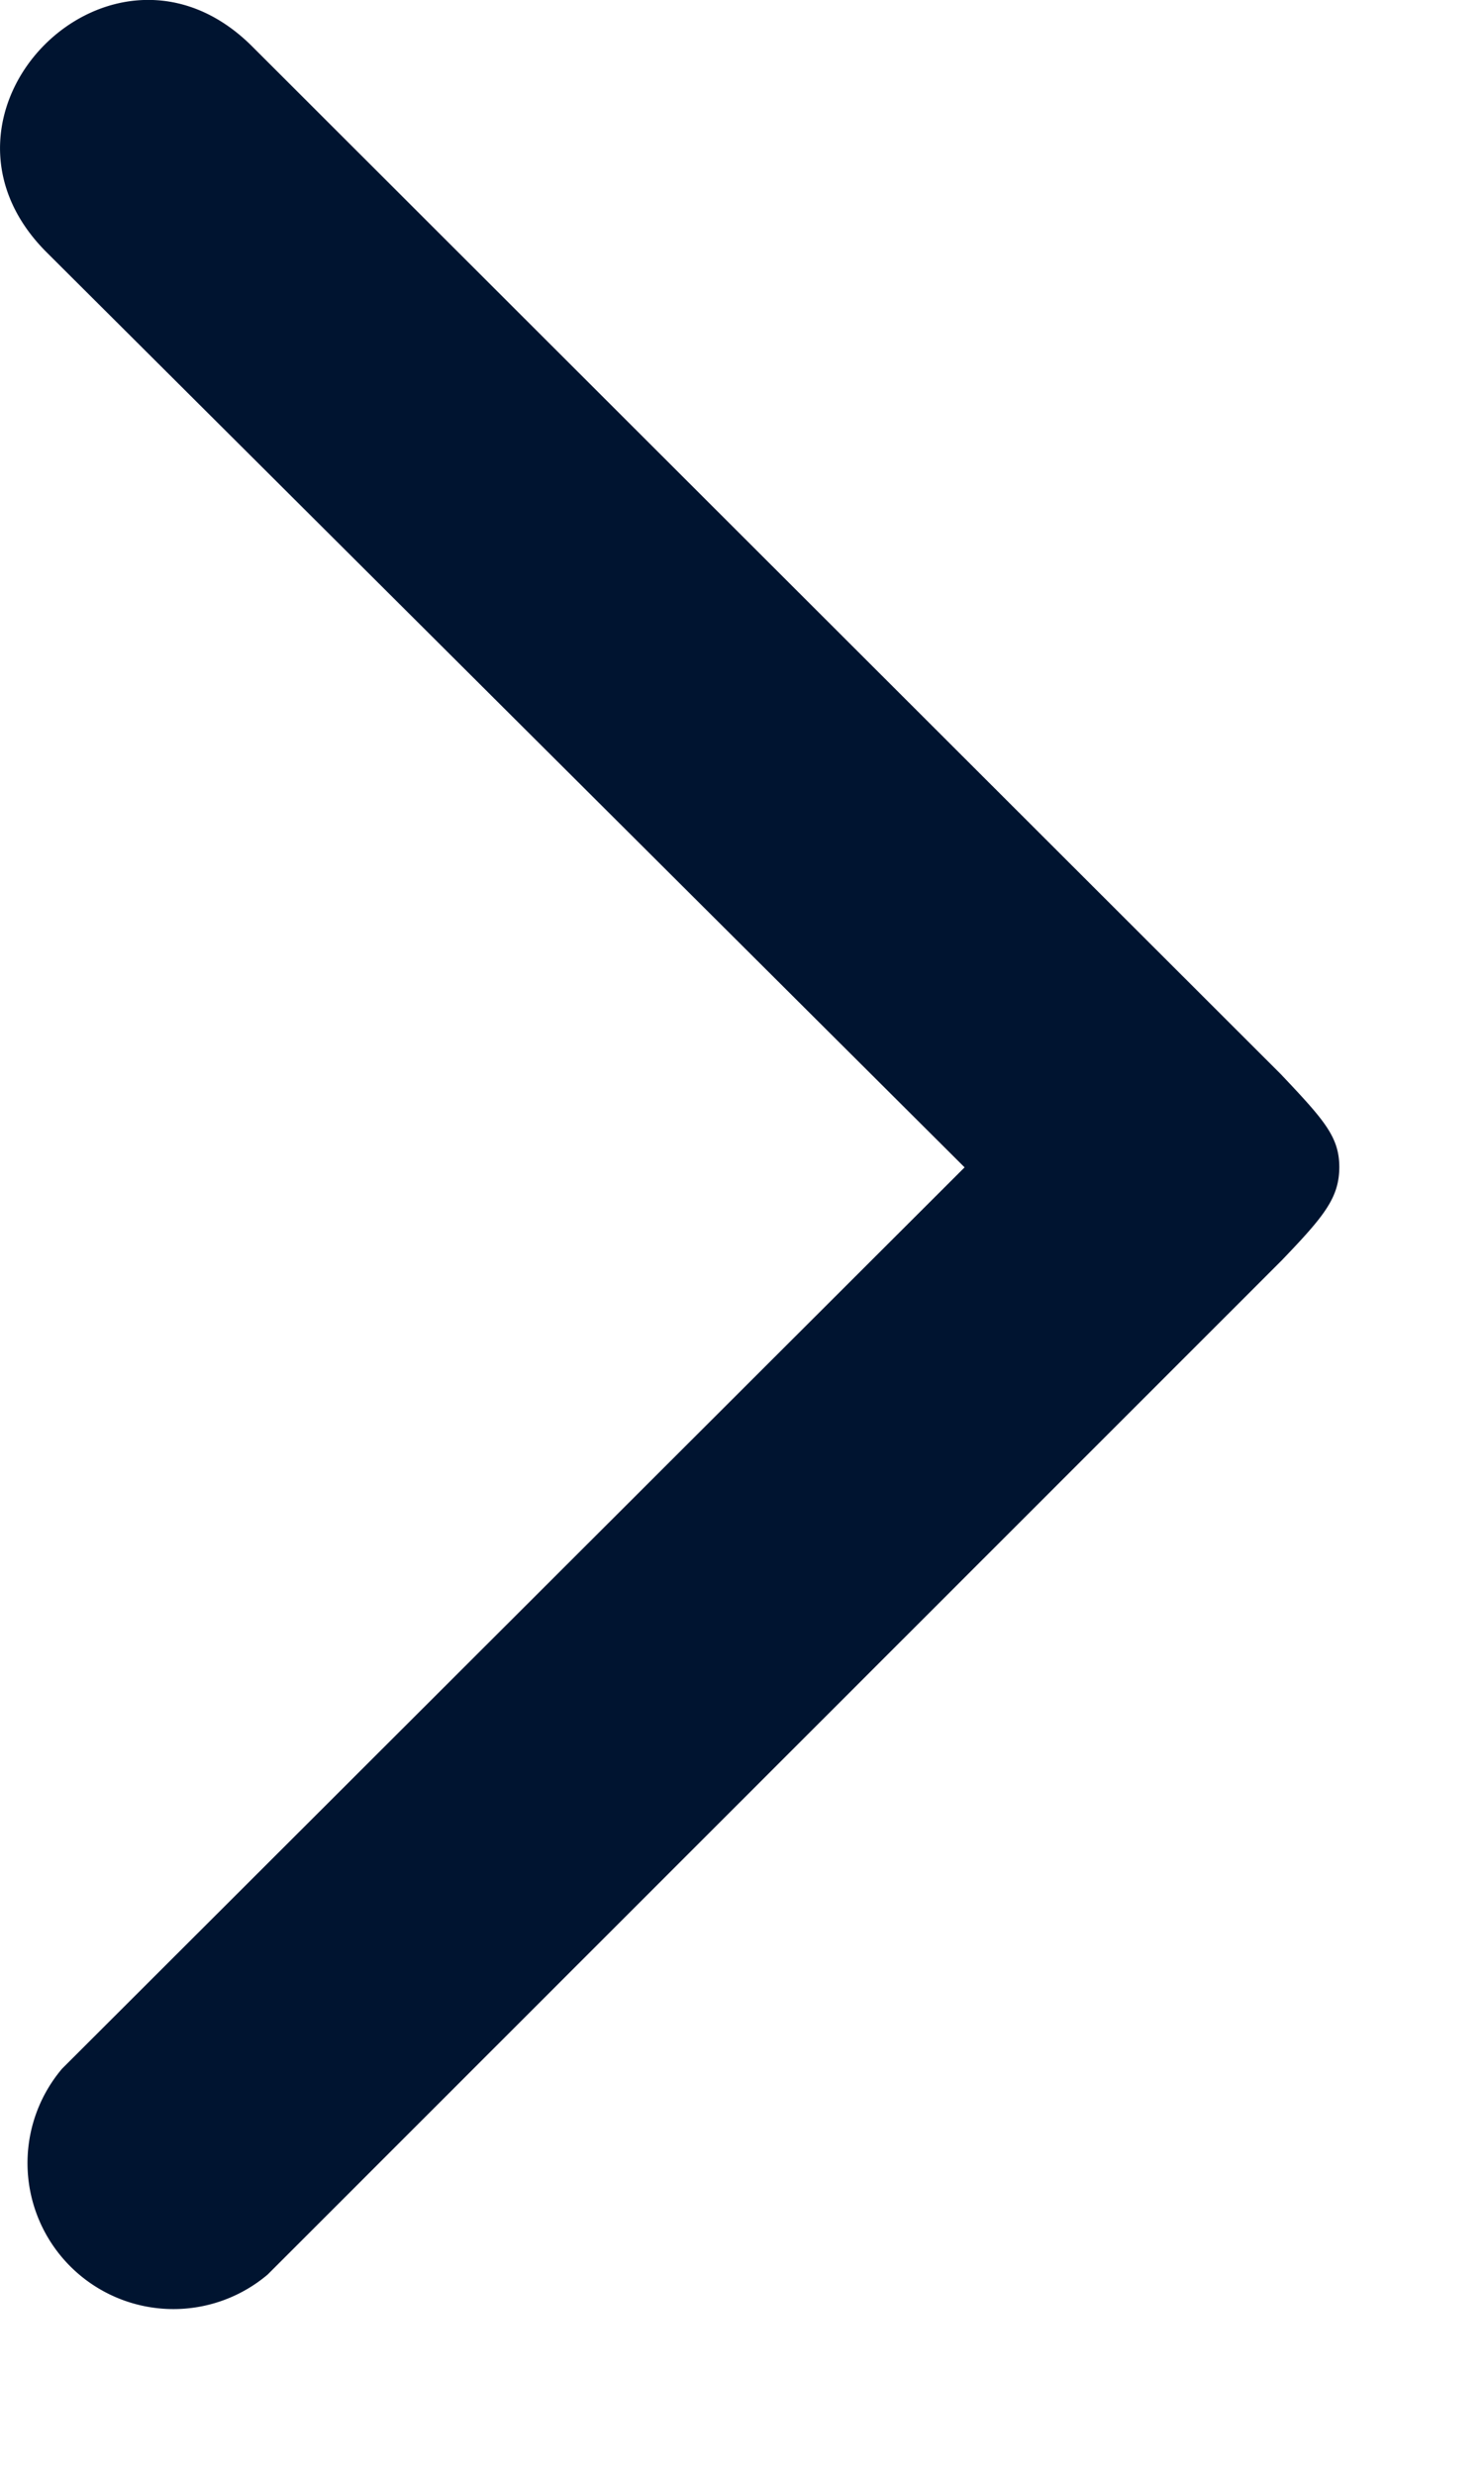
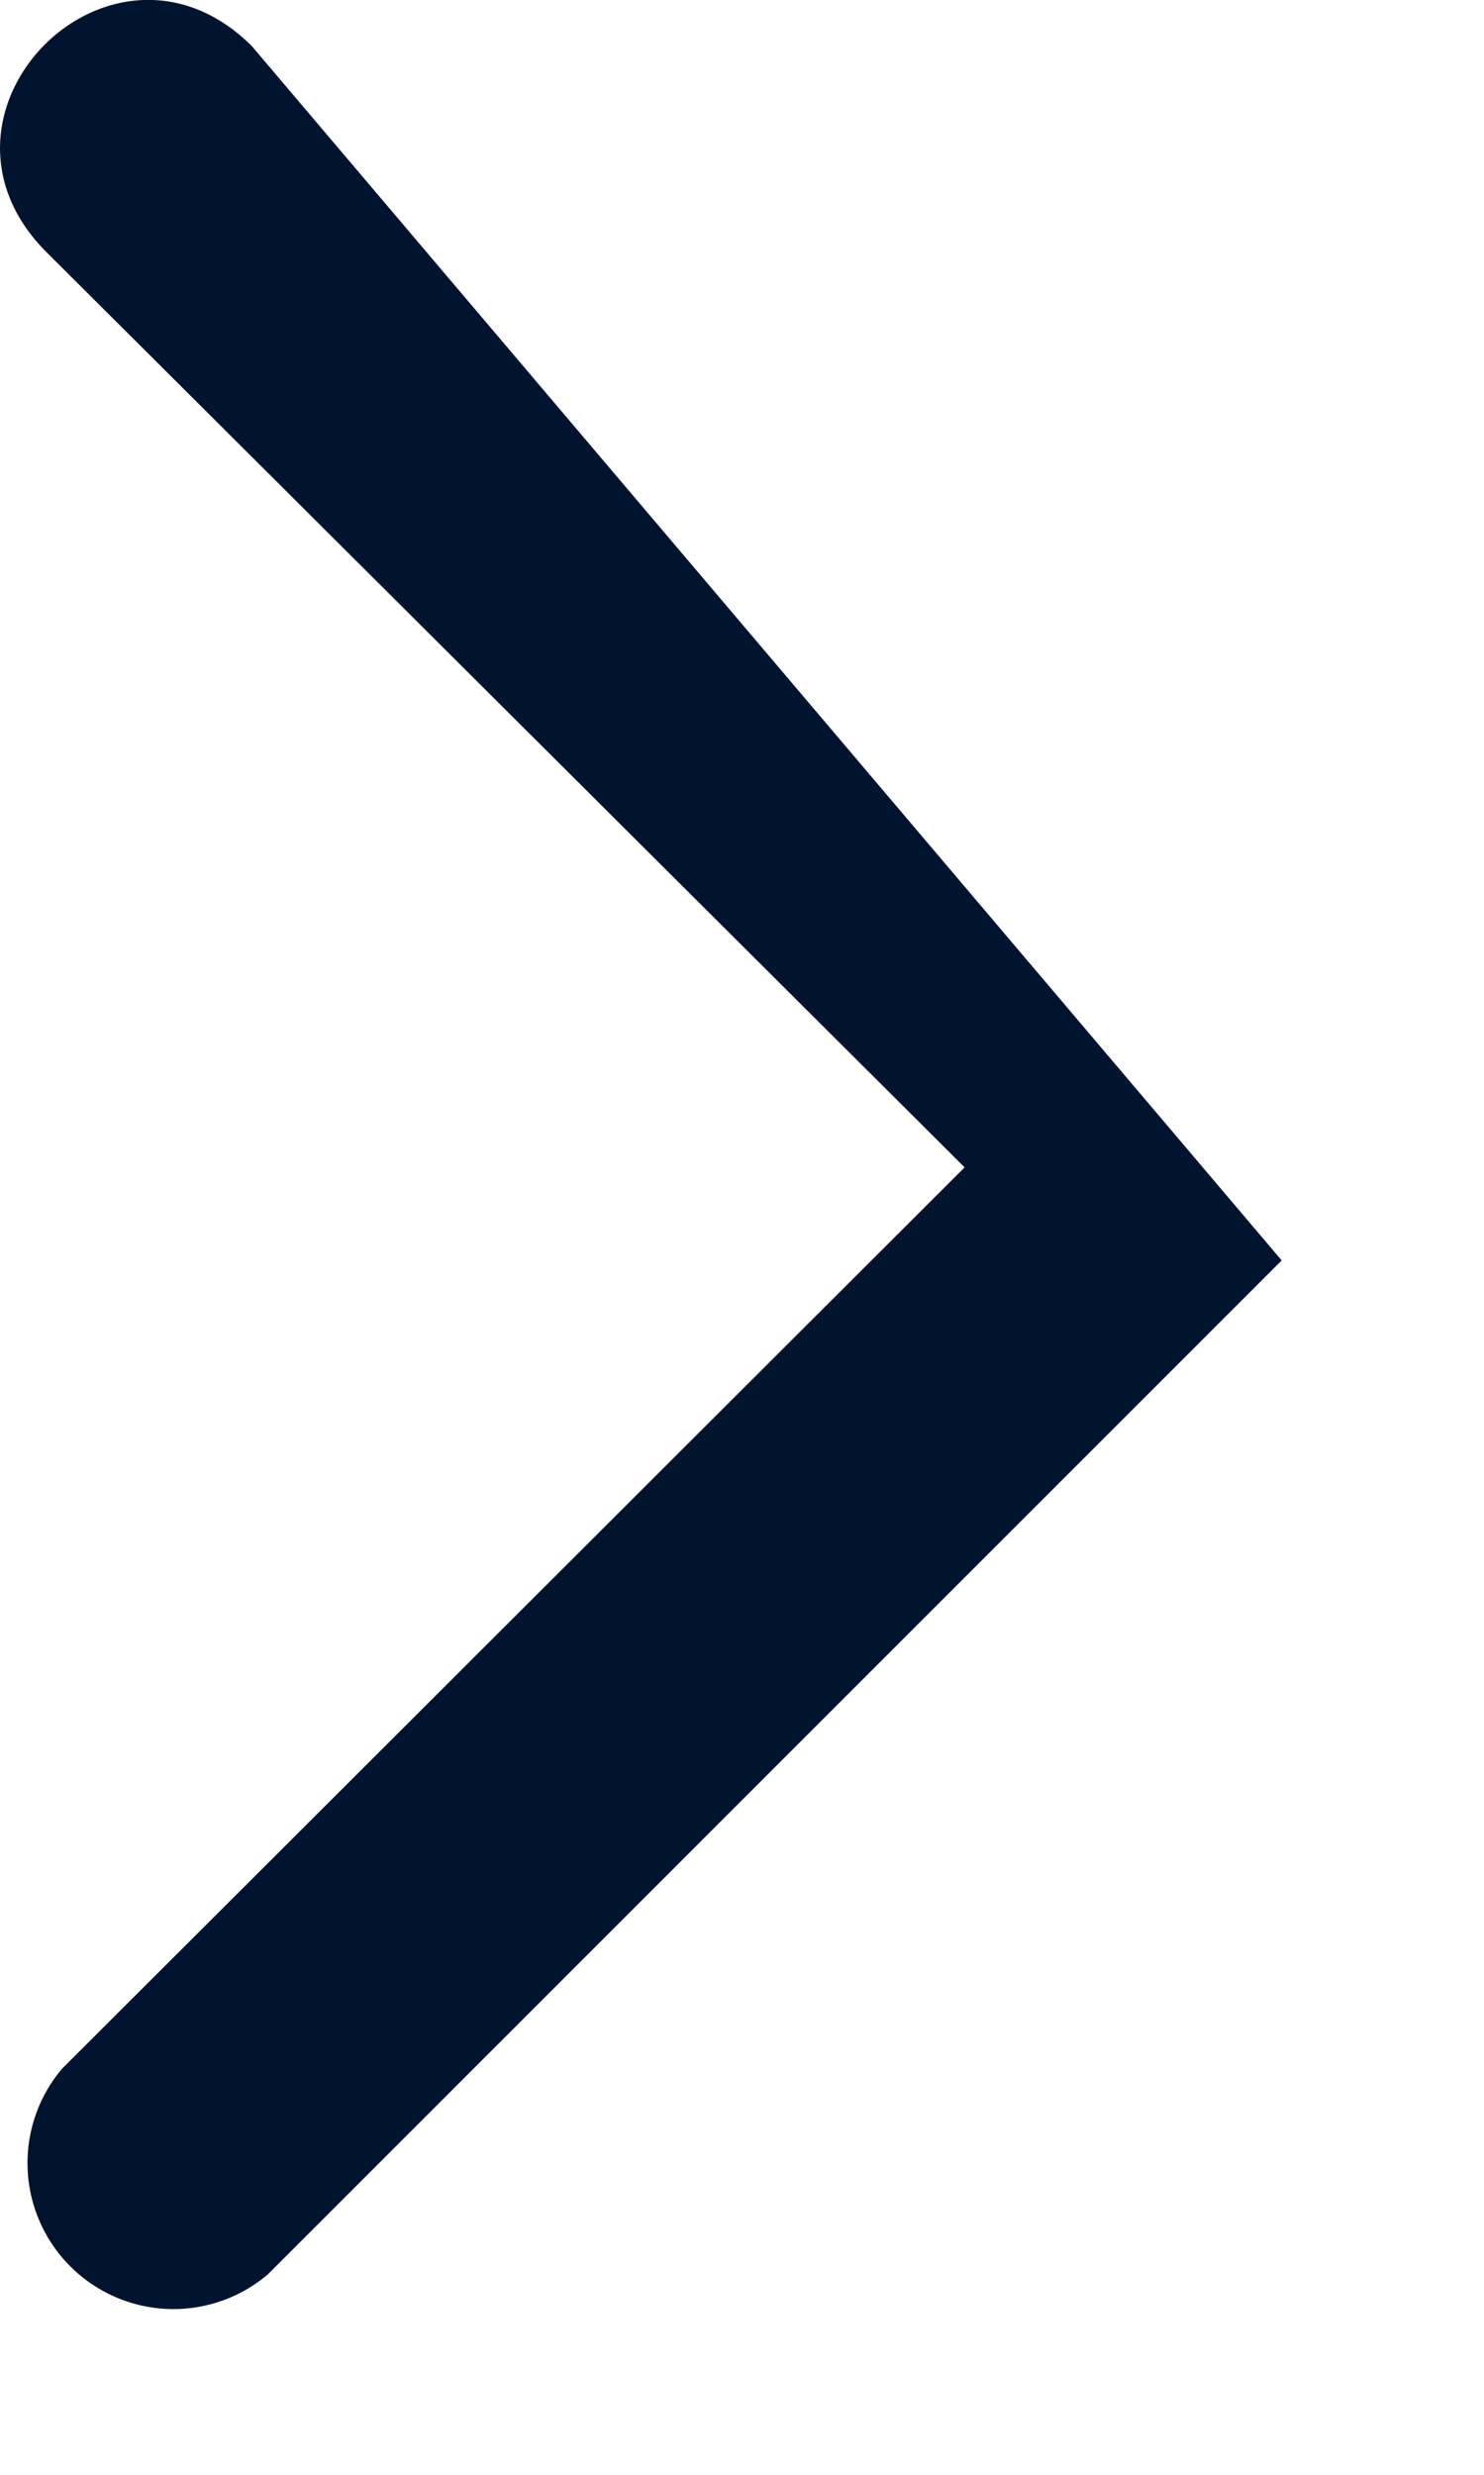
<svg xmlns="http://www.w3.org/2000/svg" xmlns:xlink="http://www.w3.org/1999/xlink" width="6" height="10" viewBox="0 0 6 10">
  <title>Shape</title>
  <defs>
-     <path d="M1.082 9.191l4.1-4.098c.173-.18.232-.253.233-.376 0-.123-.06-.19-.236-.376L1.018.186c-.564-.56-1.391.268-.832.831l3.714 3.7L.251 8.359a.59.59 0 0 0 .831.832z" id="a" />
+     <path d="M1.082 9.191l4.1-4.098L1.018.186c-.564-.56-1.391.268-.832.831l3.714 3.7L.251 8.359a.59.59 0 0 0 .831.832z" id="a" />
  </defs>
  <use fill="#001430" xlink:href="#a" fill-rule="evenodd" />
</svg>